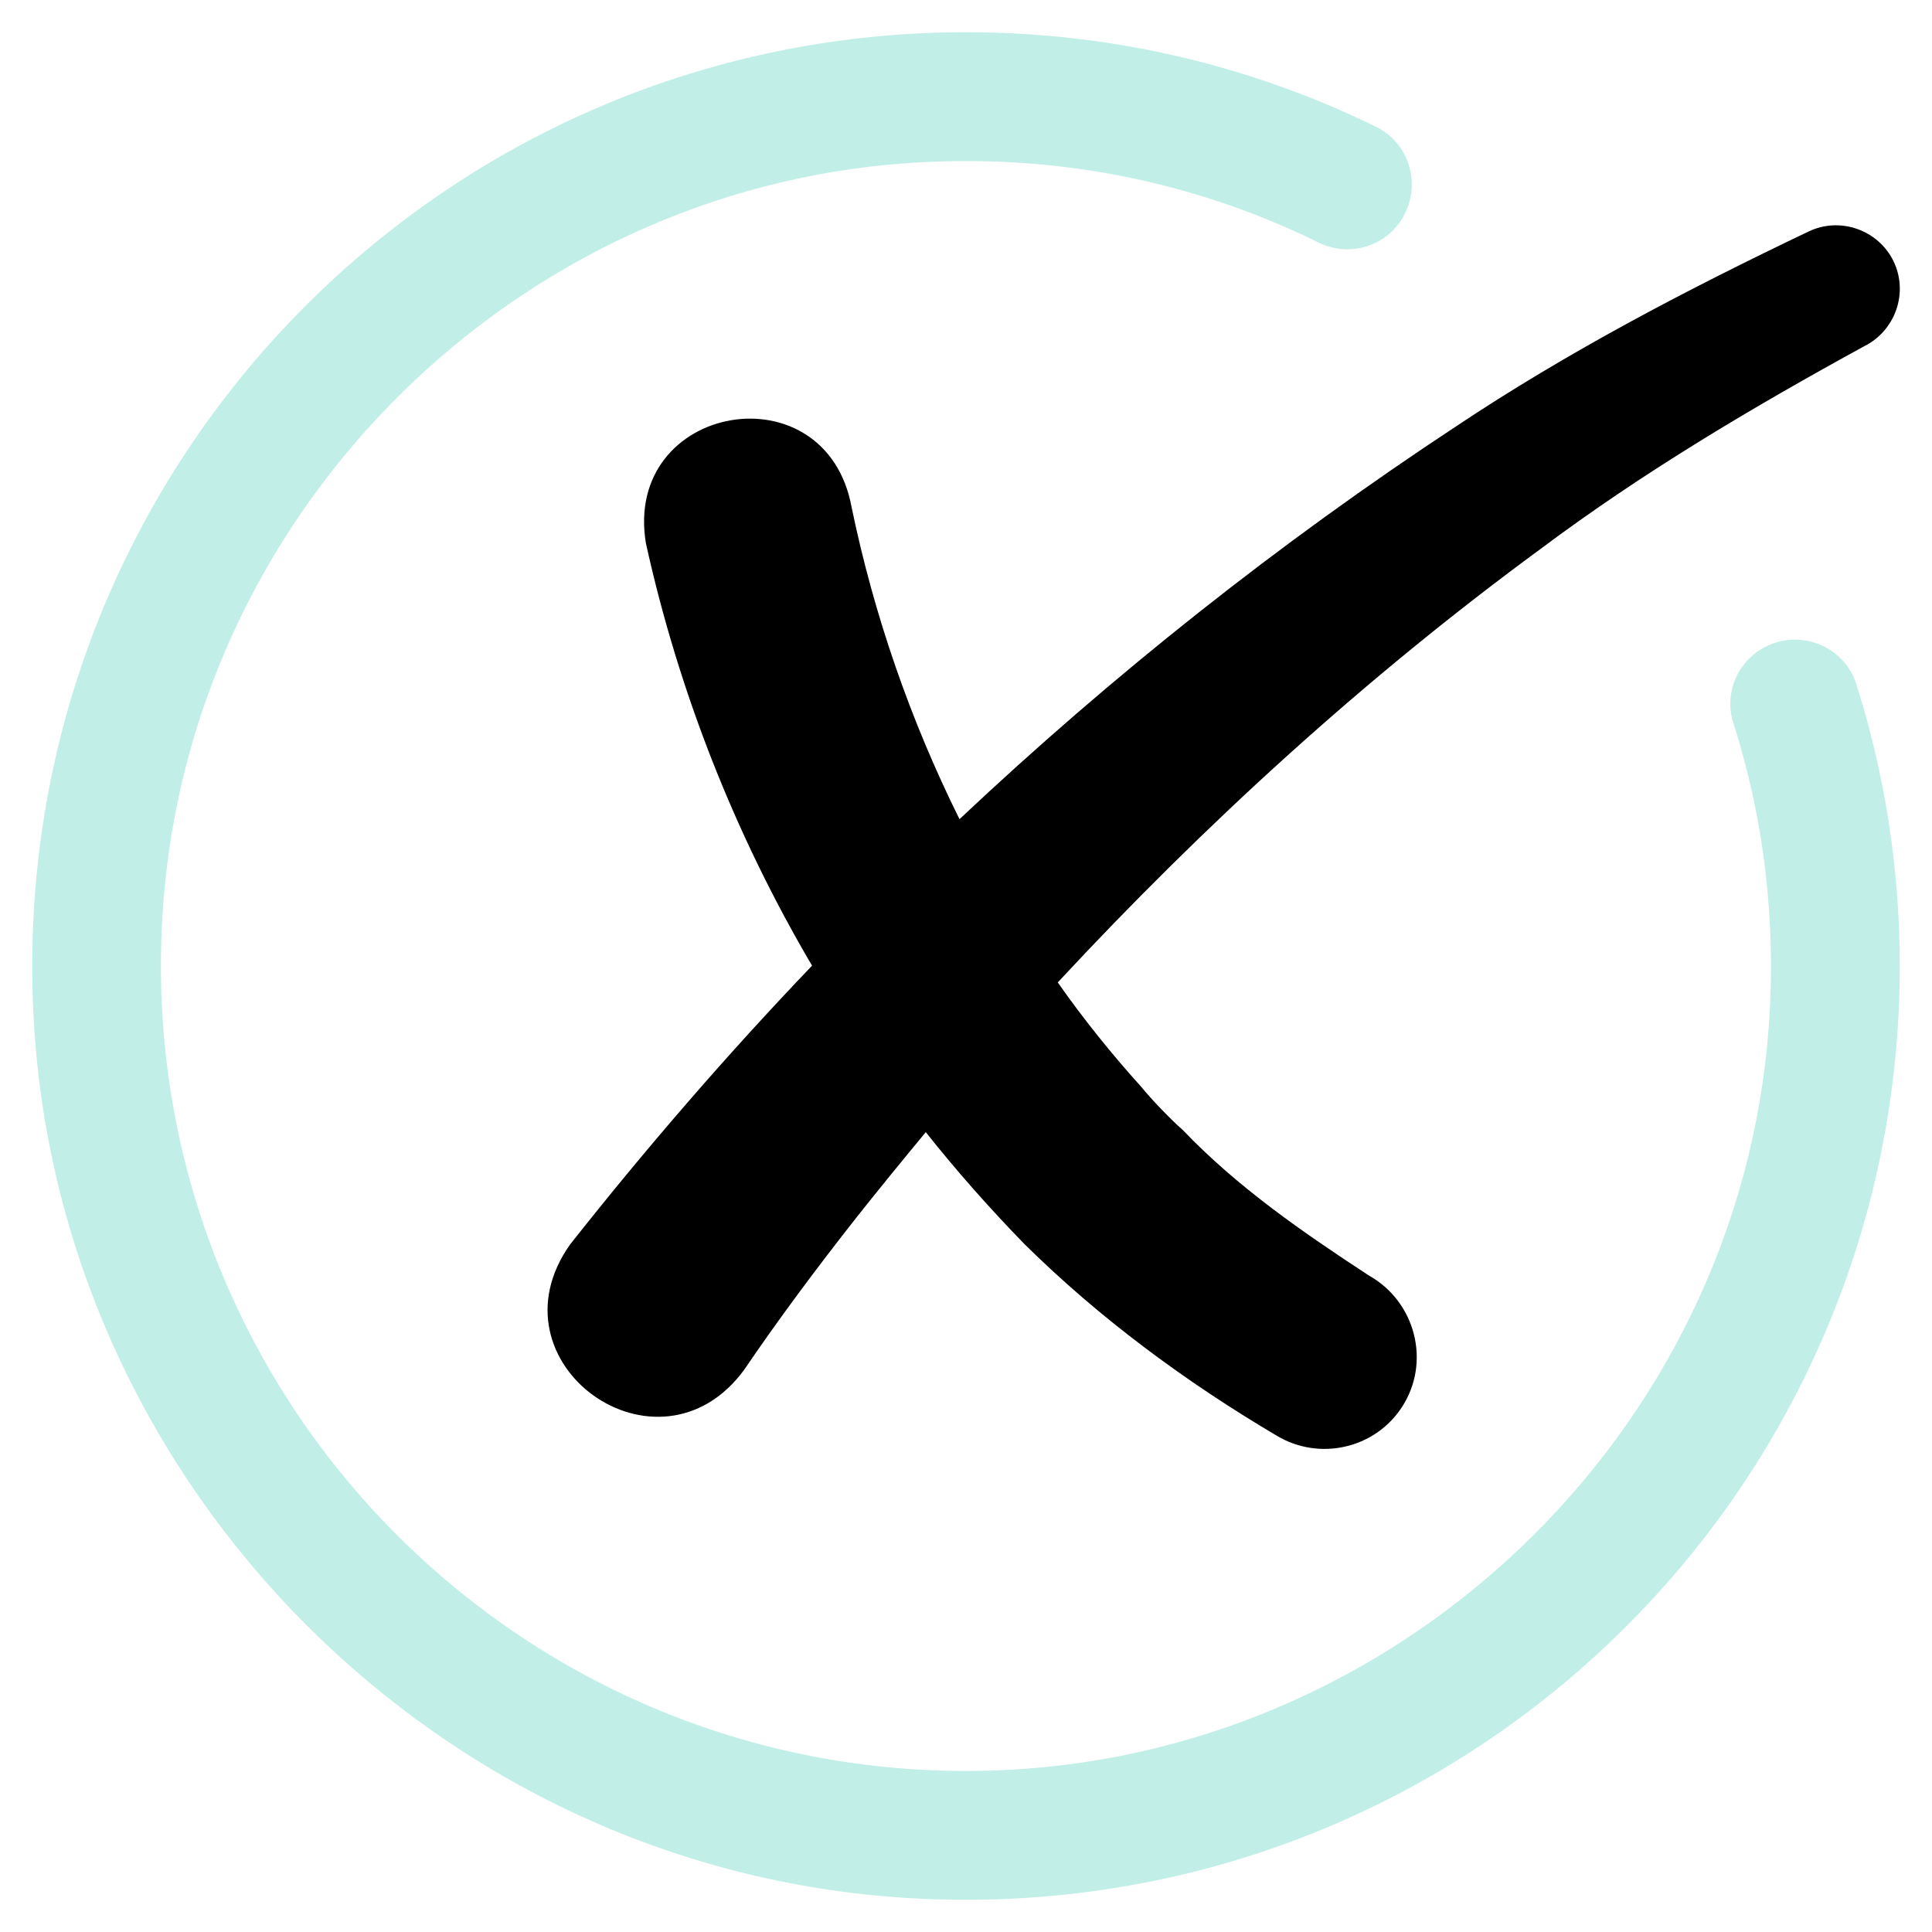
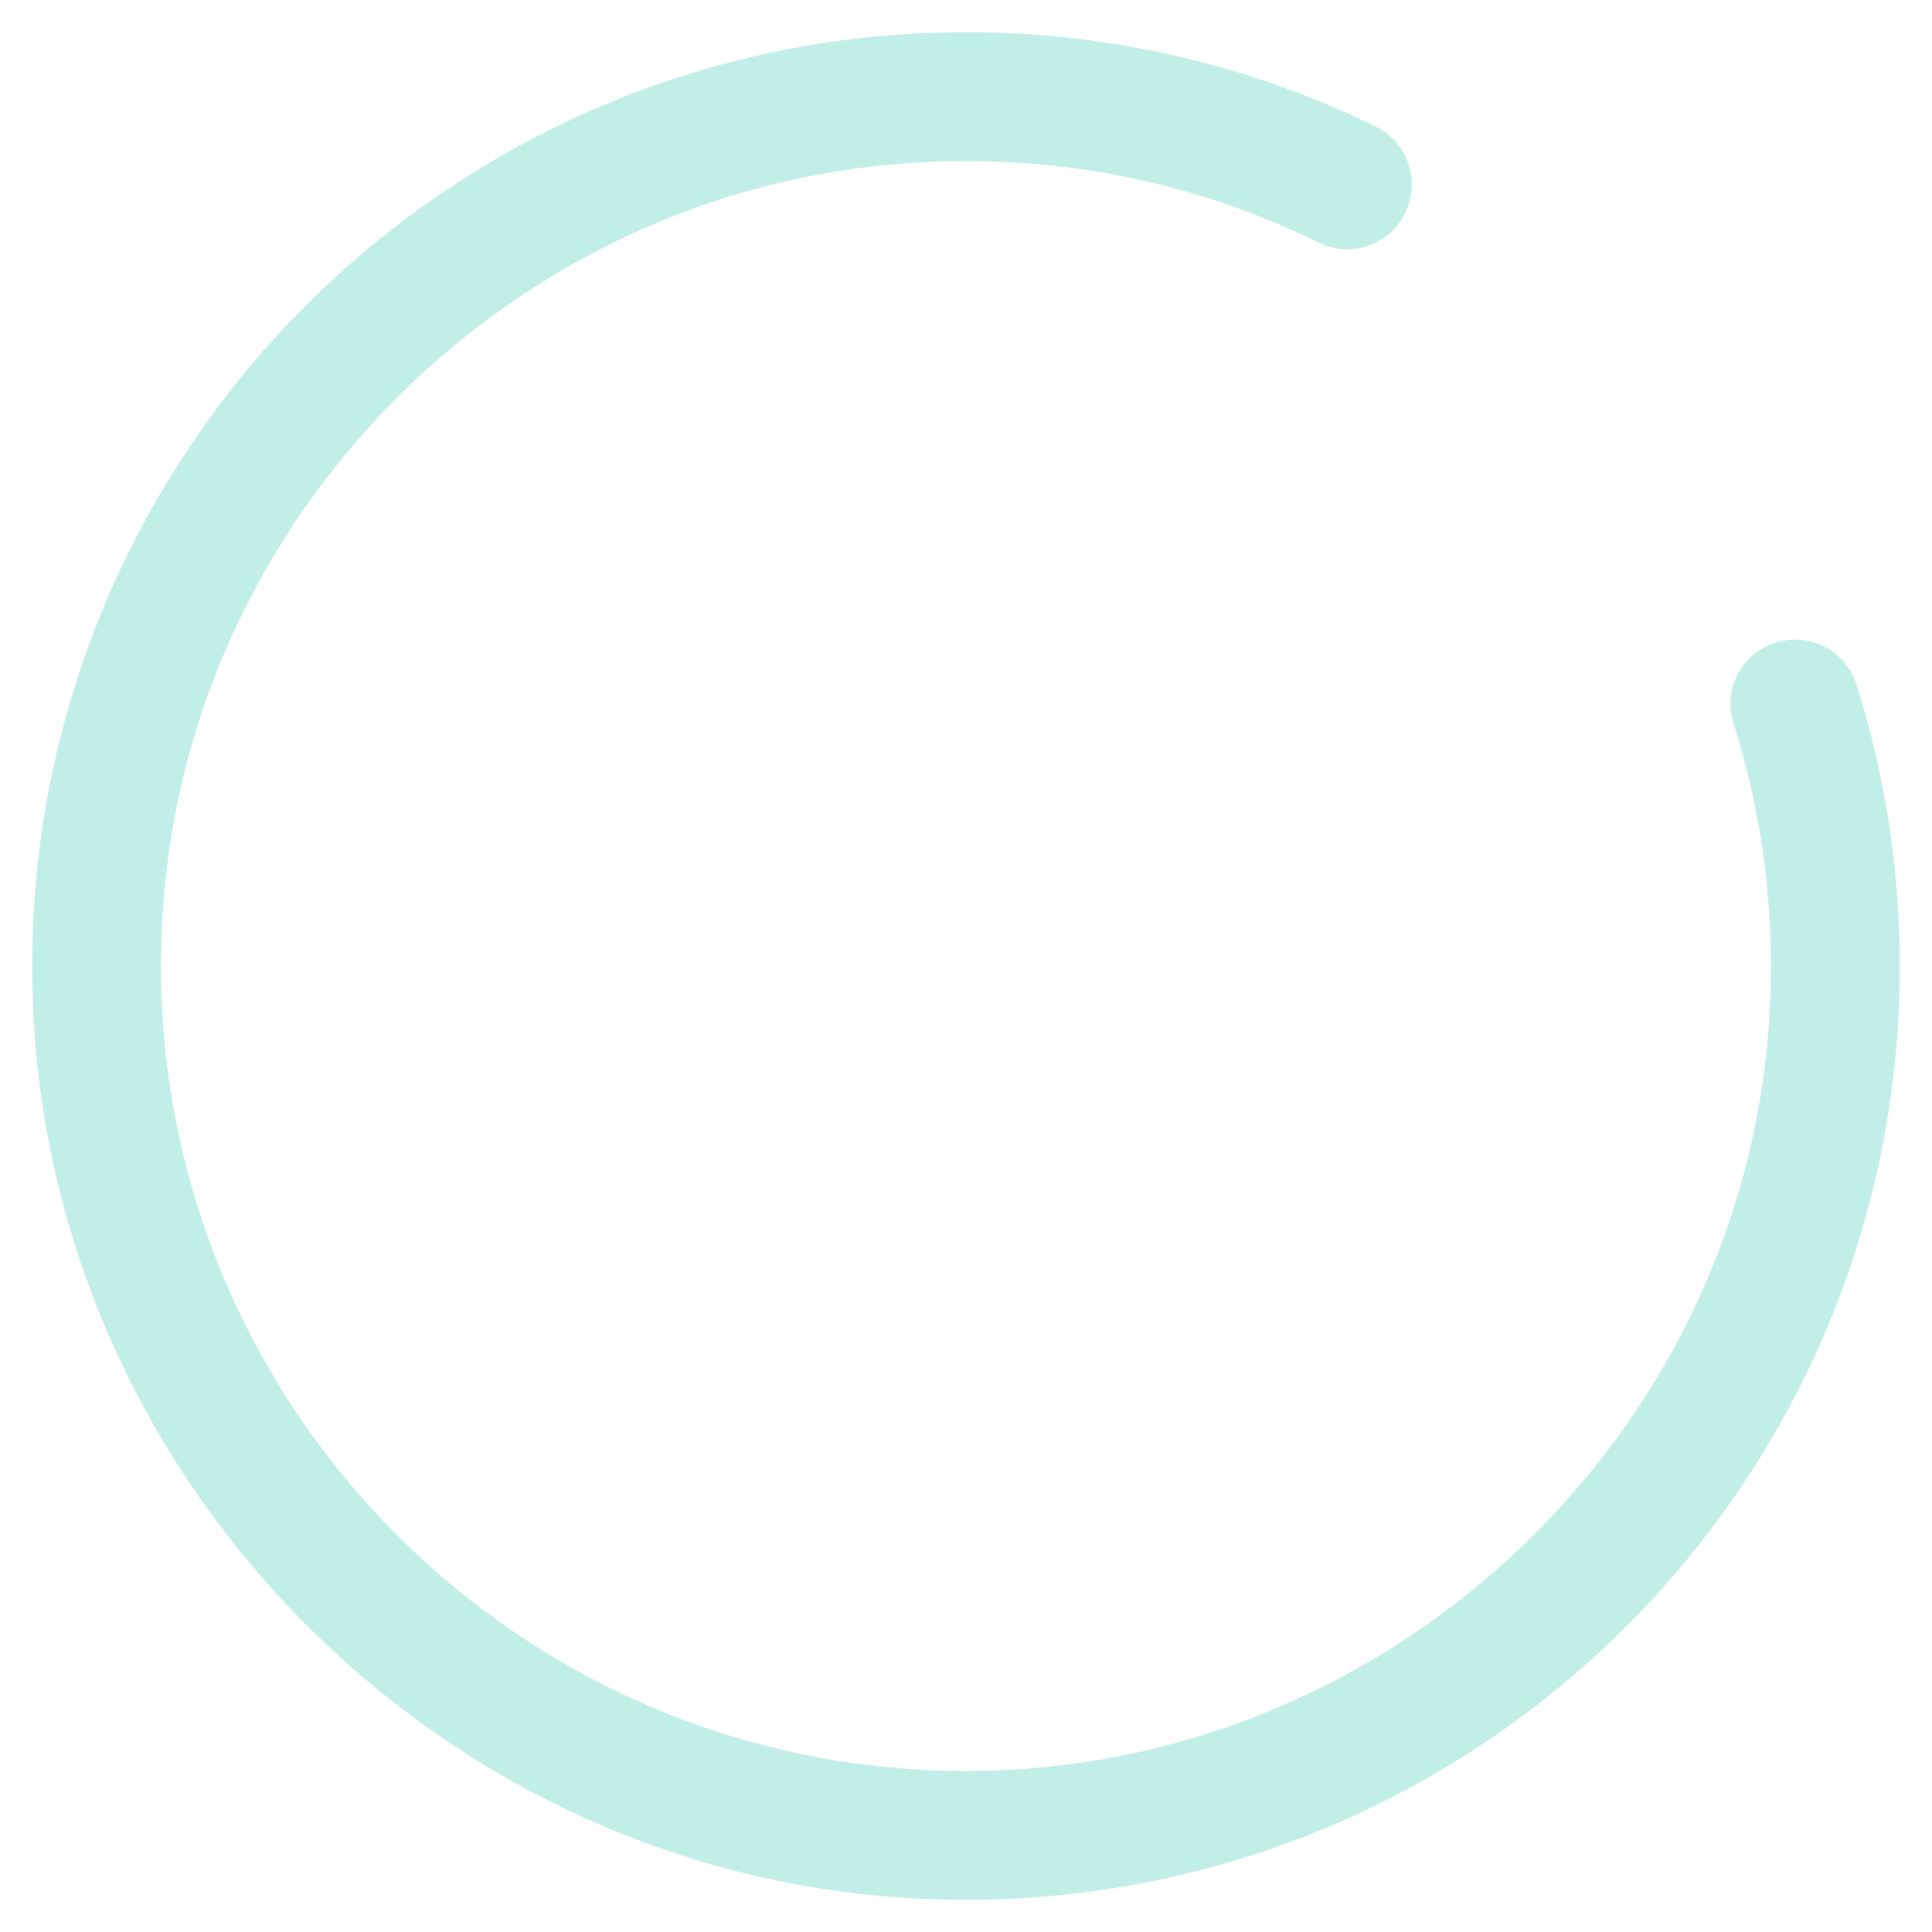
<svg xmlns="http://www.w3.org/2000/svg" width="22" height="22" viewBox="0 0 22 22" fill="none">
  <g clip-path="url(#clip0_187_3970)">
    <path d="M21.633 11C21.633 17.098 16.504 21.995 10.322 21.612C5.026 21.284 0.716 16.974 0.388 11.678C0.005 5.496 4.902 0.367 11 0.367C12.675 0.367 14.261 0.753 15.671 1.445C16.049 1.631 16.188 2.101 15.979 2.467L15.978 2.47C15.785 2.808 15.364 2.934 15.015 2.762C13.615 2.072 12.015 1.737 10.325 1.858C5.889 2.174 2.265 5.732 1.87 10.163C1.379 15.677 5.798 20.306 11.243 20.163C15.907 20.042 19.799 16.343 20.141 11.691C20.229 10.483 20.084 9.313 19.738 8.234C19.628 7.892 19.788 7.523 20.109 7.362C20.51 7.161 21.002 7.362 21.138 7.789C21.459 8.801 21.633 9.88 21.633 11Z" fill="#C1EFE7" />
-     <path d="M21.229 3.942C19.957 4.638 18.707 5.379 17.541 6.252C15.553 7.711 13.724 9.379 12.045 11.187C12.338 11.605 12.657 12.001 12.998 12.379C13.104 12.511 13.339 12.756 13.467 12.866C14.091 13.519 14.835 14.032 15.587 14.524C16.118 14.821 16.298 15.51 15.964 16.023C15.653 16.5 15.018 16.639 14.534 16.346C13.5 15.734 12.525 15.015 11.667 14.168C11.271 13.761 10.894 13.336 10.542 12.892C10.278 13.211 10.017 13.53 9.761 13.853C9.31 14.425 8.859 15.03 8.474 15.598C7.498 16.929 5.53 15.521 6.494 14.168C7.363 13.068 8.279 12.008 9.247 10.996C8.371 9.508 7.729 7.88 7.355 6.186C7.091 4.591 9.408 4.184 9.698 5.779C9.951 7 10.365 8.199 10.926 9.328C12.675 7.682 14.56 6.186 16.576 4.858C17.849 4.008 19.212 3.296 20.595 2.636C20.954 2.464 21.39 2.618 21.563 2.977C21.735 3.337 21.581 3.766 21.229 3.942Z" fill="black" />
  </g>
  <defs>
    <clipPath id="clip0_187_3970">
      <rect width="22" height="22" fill="white" />
    </clipPath>
  </defs>
</svg>